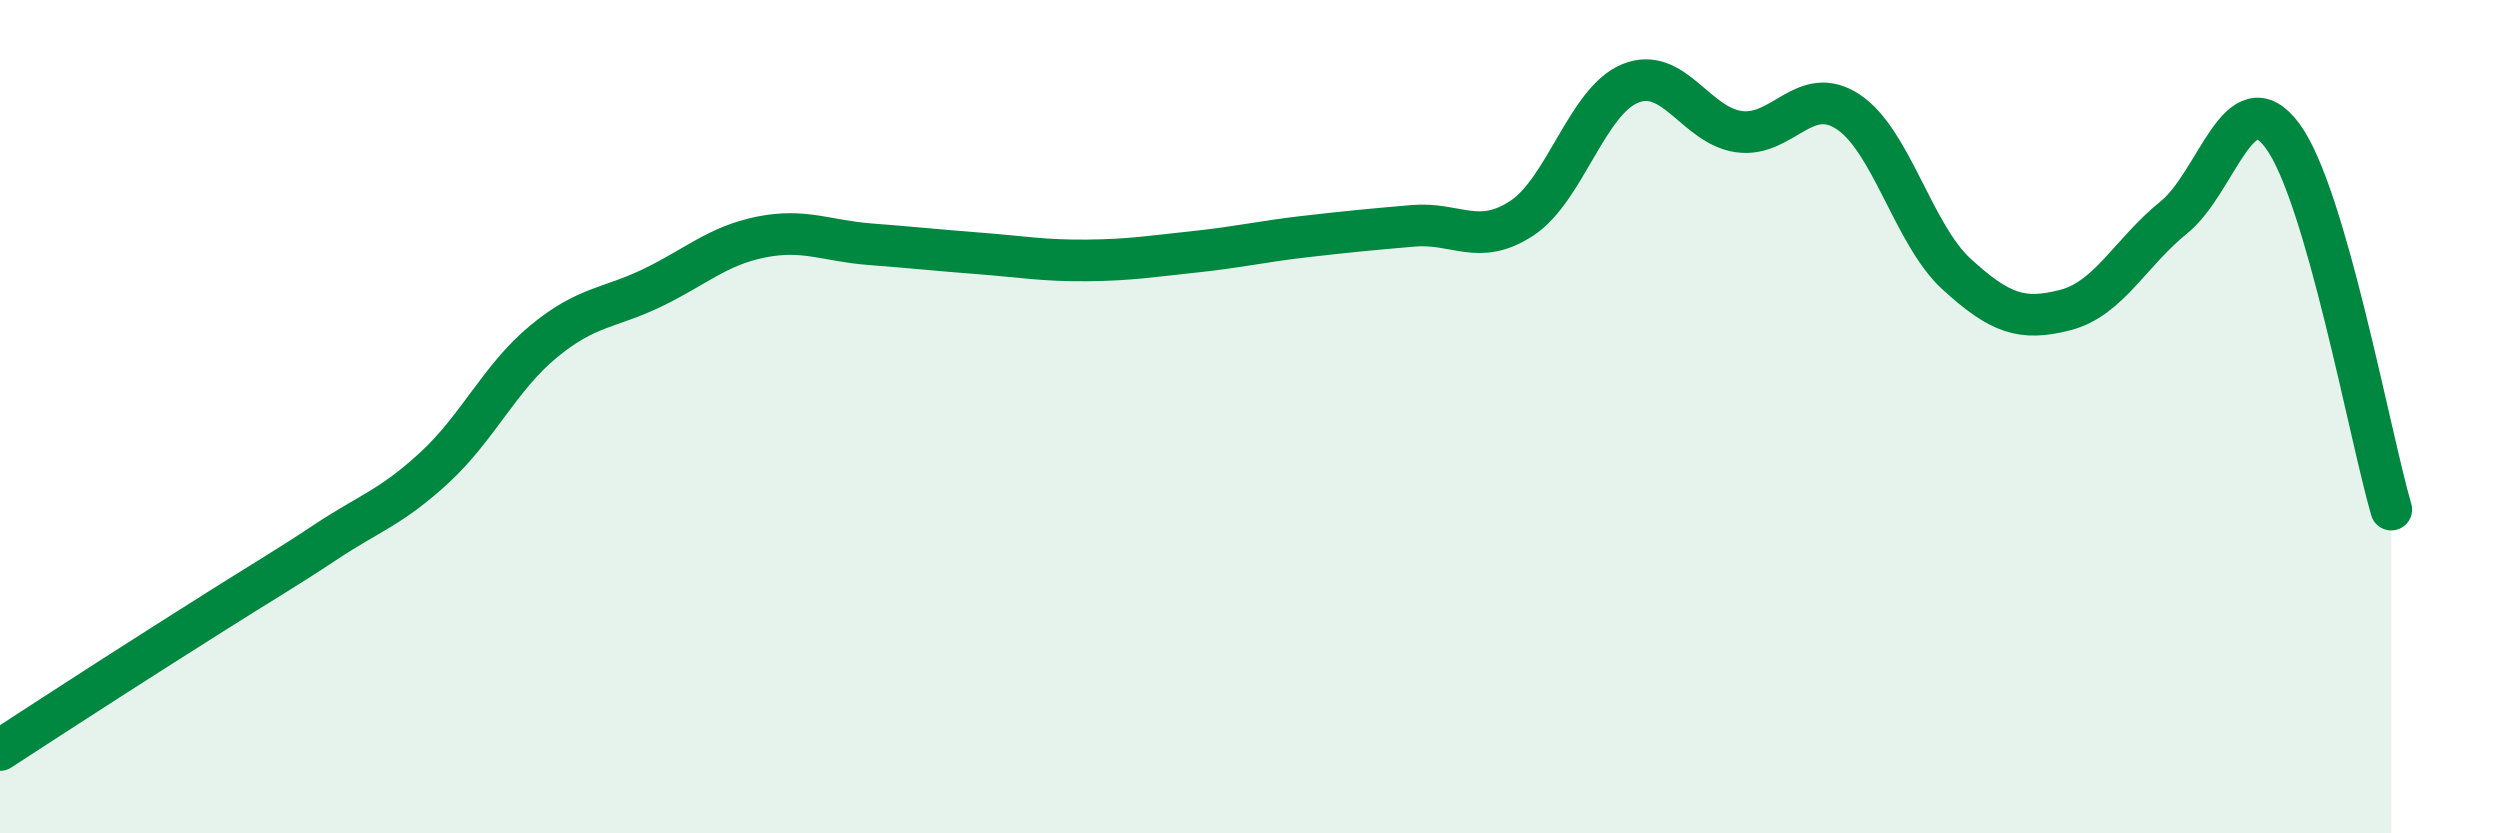
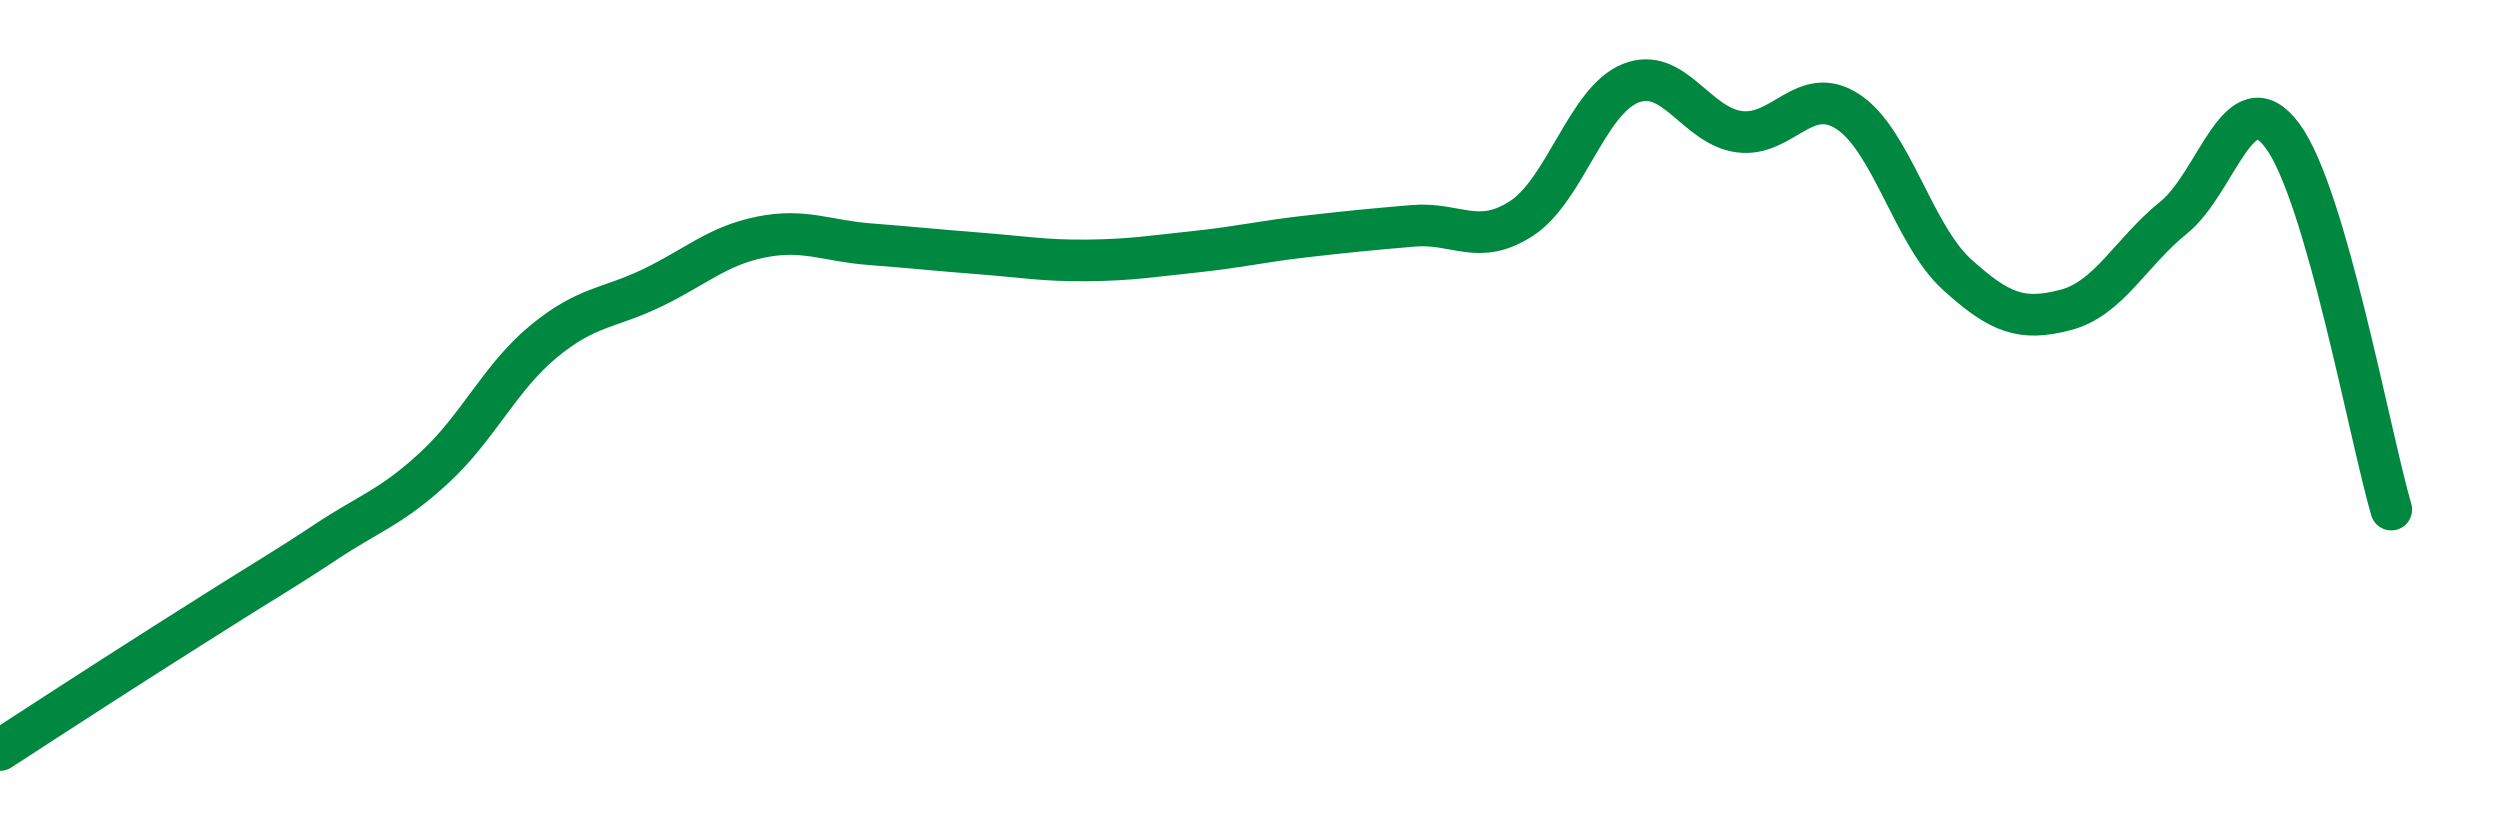
<svg xmlns="http://www.w3.org/2000/svg" width="60" height="20" viewBox="0 0 60 20">
-   <path d="M 0,18 C 0.52,17.66 1.57,16.98 2.61,16.31 C 3.65,15.64 4.18,15.31 5.22,14.65 C 6.26,13.99 6.79,13.69 7.83,13 C 8.87,12.31 9.39,12.18 10.43,11.22 C 11.47,10.26 12,9.06 13.04,8.2 C 14.08,7.34 14.61,7.41 15.65,6.91 C 16.69,6.41 17.22,5.9 18.26,5.69 C 19.3,5.48 19.83,5.78 20.87,5.86 C 21.91,5.94 22.44,6 23.48,6.08 C 24.52,6.16 25.05,6.26 26.09,6.25 C 27.13,6.24 27.66,6.15 28.7,6.04 C 29.74,5.93 30.26,5.8 31.3,5.68 C 32.34,5.56 32.87,5.51 33.91,5.42 C 34.95,5.33 35.48,5.92 36.52,5.24 C 37.56,4.56 38.09,2.42 39.13,2 C 40.17,1.58 40.7,3.02 41.74,3.16 C 42.78,3.3 43.31,2 44.35,2.68 C 45.39,3.36 45.92,5.63 46.96,6.58 C 48,7.53 48.53,7.71 49.57,7.44 C 50.61,7.17 51.13,6.06 52.17,5.22 C 53.21,4.38 53.74,1.86 54.78,3.26 C 55.82,4.66 56.87,10.44 57.39,12.23L57.39 20L0 20Z" fill="#008740" opacity="0.1" stroke-linecap="round" stroke-linejoin="round" />
  <path d="M 0,18 C 0.52,17.66 1.57,16.98 2.61,16.31 C 3.65,15.64 4.18,15.31 5.22,14.65 C 6.26,13.99 6.79,13.69 7.83,13 C 8.87,12.31 9.39,12.18 10.43,11.22 C 11.47,10.26 12,9.06 13.04,8.2 C 14.08,7.34 14.61,7.41 15.65,6.91 C 16.69,6.41 17.22,5.9 18.26,5.69 C 19.3,5.48 19.83,5.78 20.87,5.86 C 21.91,5.94 22.44,6 23.48,6.08 C 24.52,6.16 25.05,6.26 26.09,6.25 C 27.13,6.24 27.66,6.15 28.7,6.04 C 29.74,5.93 30.26,5.8 31.3,5.68 C 32.34,5.56 32.87,5.51 33.91,5.42 C 34.95,5.33 35.48,5.92 36.52,5.24 C 37.56,4.56 38.09,2.42 39.13,2 C 40.17,1.58 40.7,3.02 41.74,3.16 C 42.78,3.3 43.31,2 44.35,2.68 C 45.39,3.36 45.92,5.63 46.96,6.58 C 48,7.53 48.53,7.71 49.57,7.44 C 50.61,7.17 51.13,6.06 52.17,5.22 C 53.21,4.38 53.74,1.86 54.78,3.26 C 55.82,4.66 56.87,10.44 57.39,12.23" stroke="#008740" stroke-width="1" fill="none" stroke-linecap="round" stroke-linejoin="round" />
</svg>